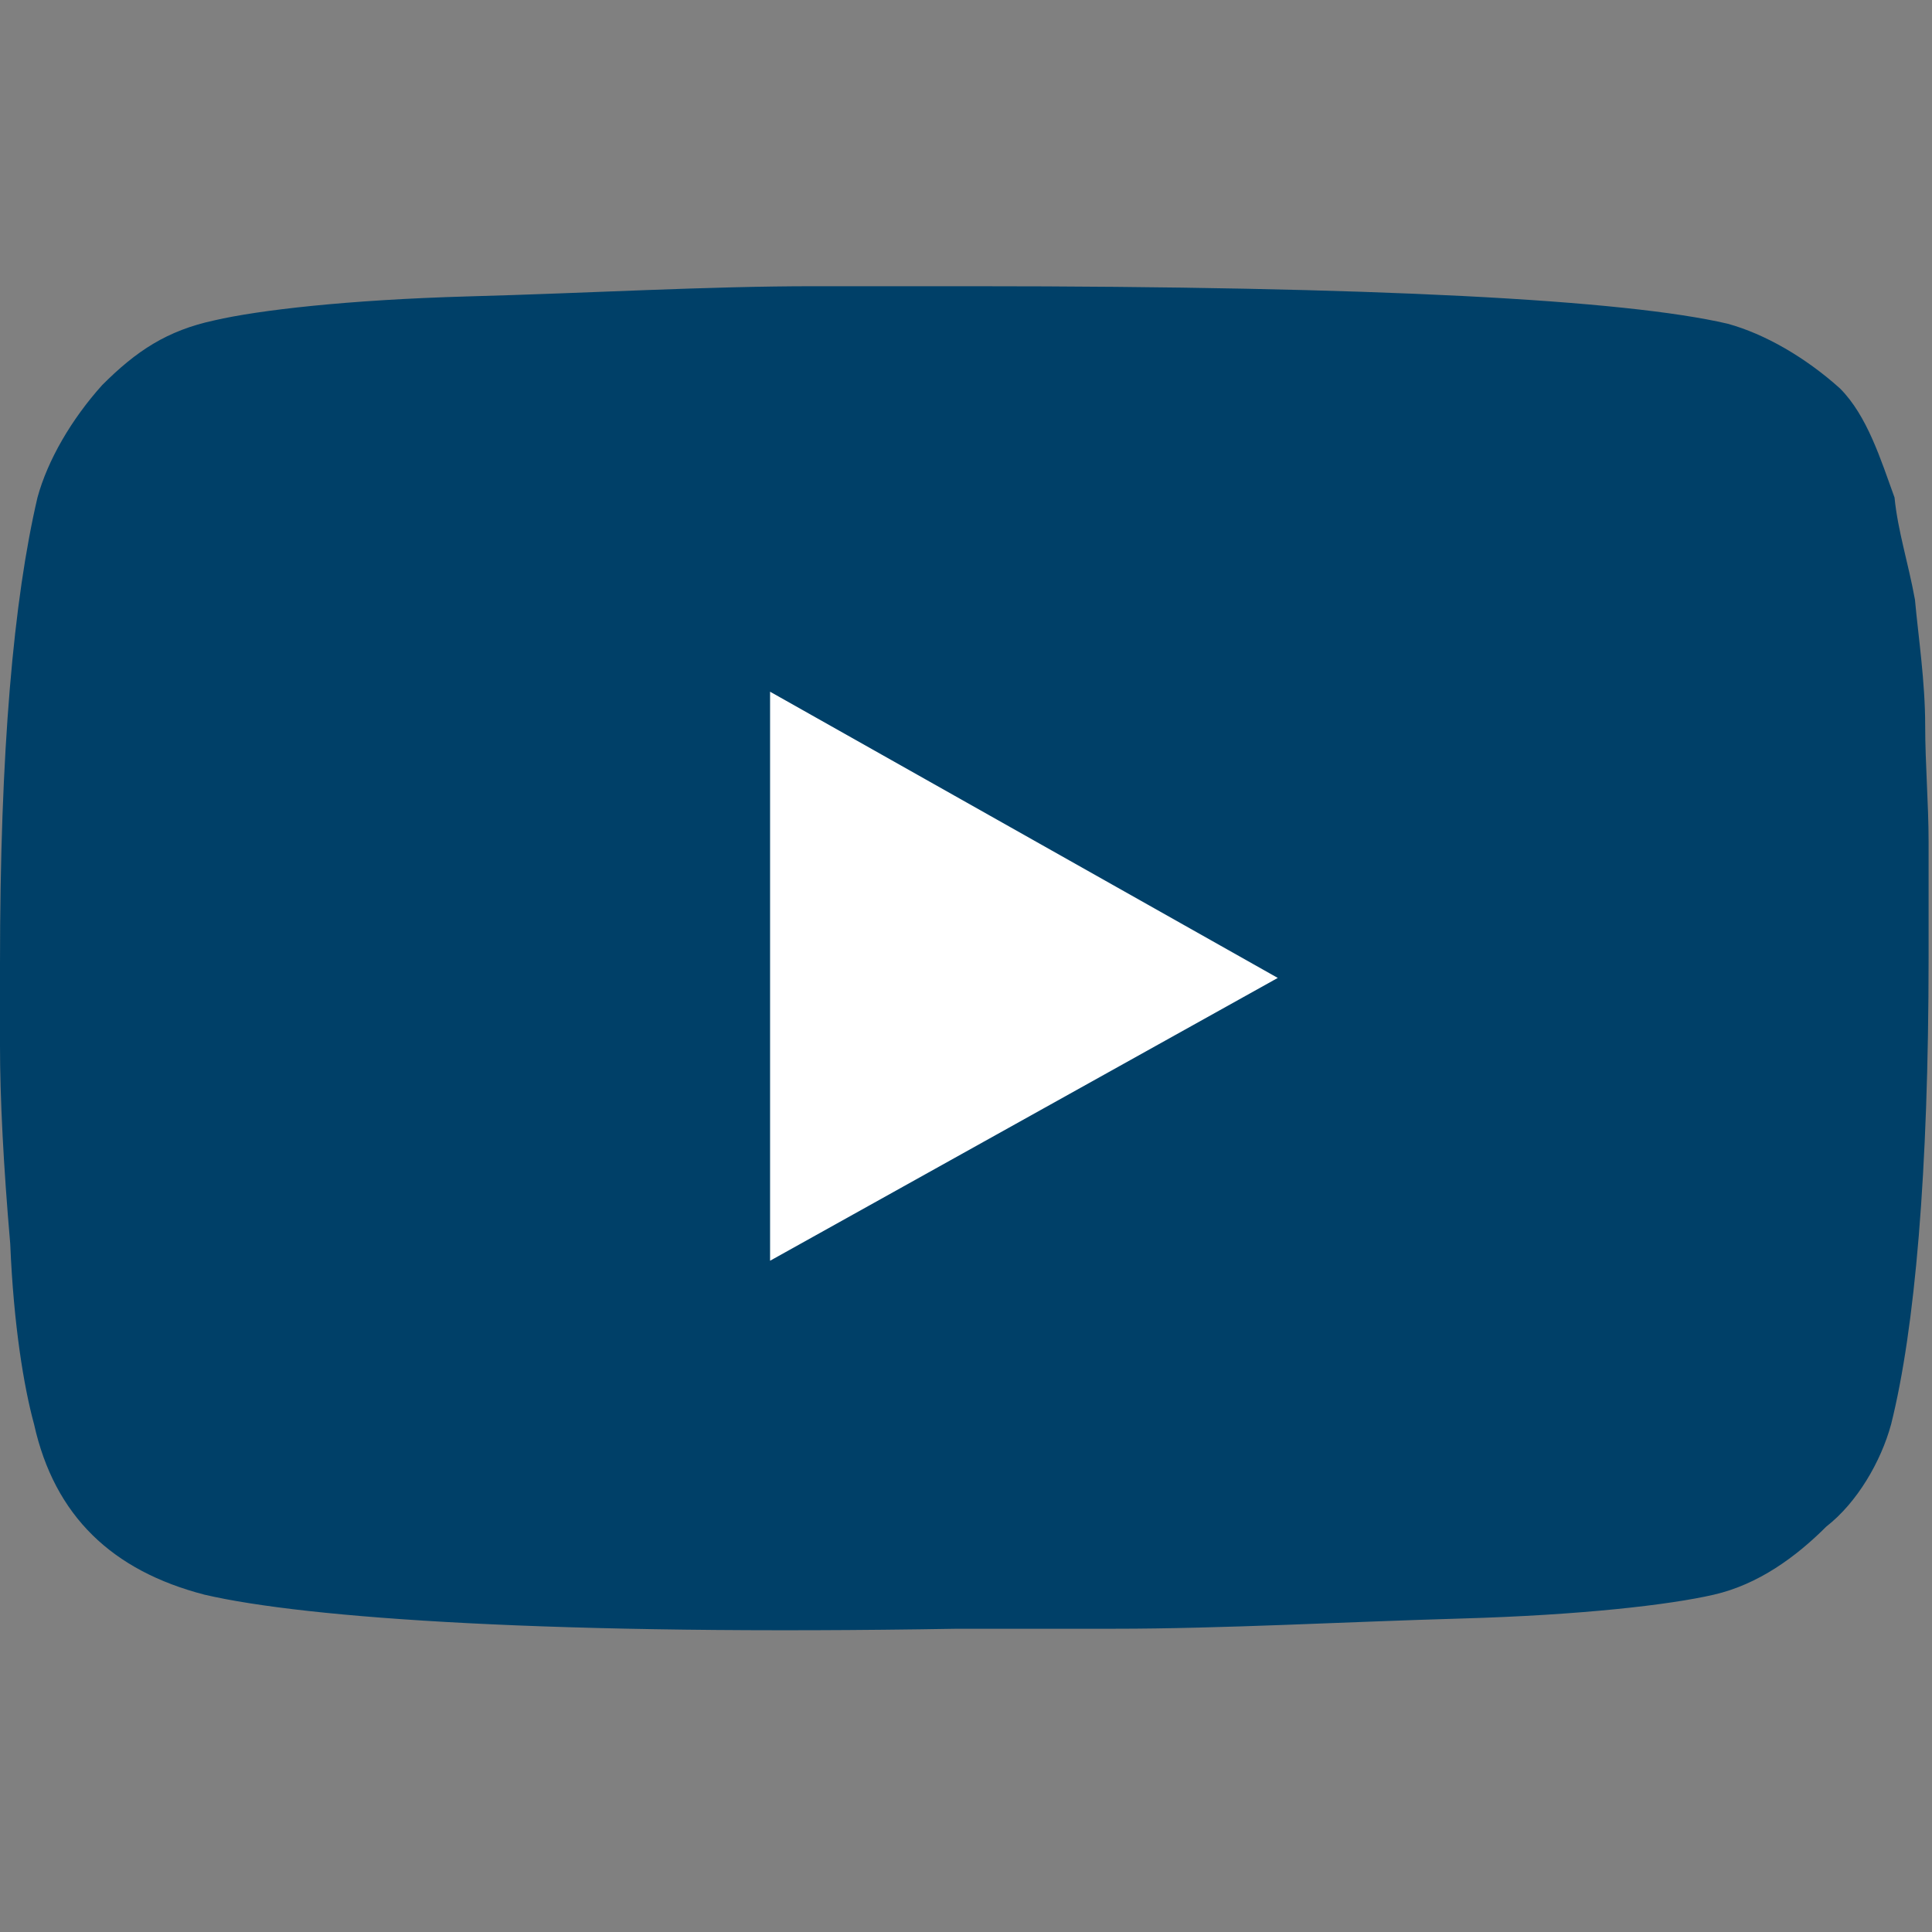
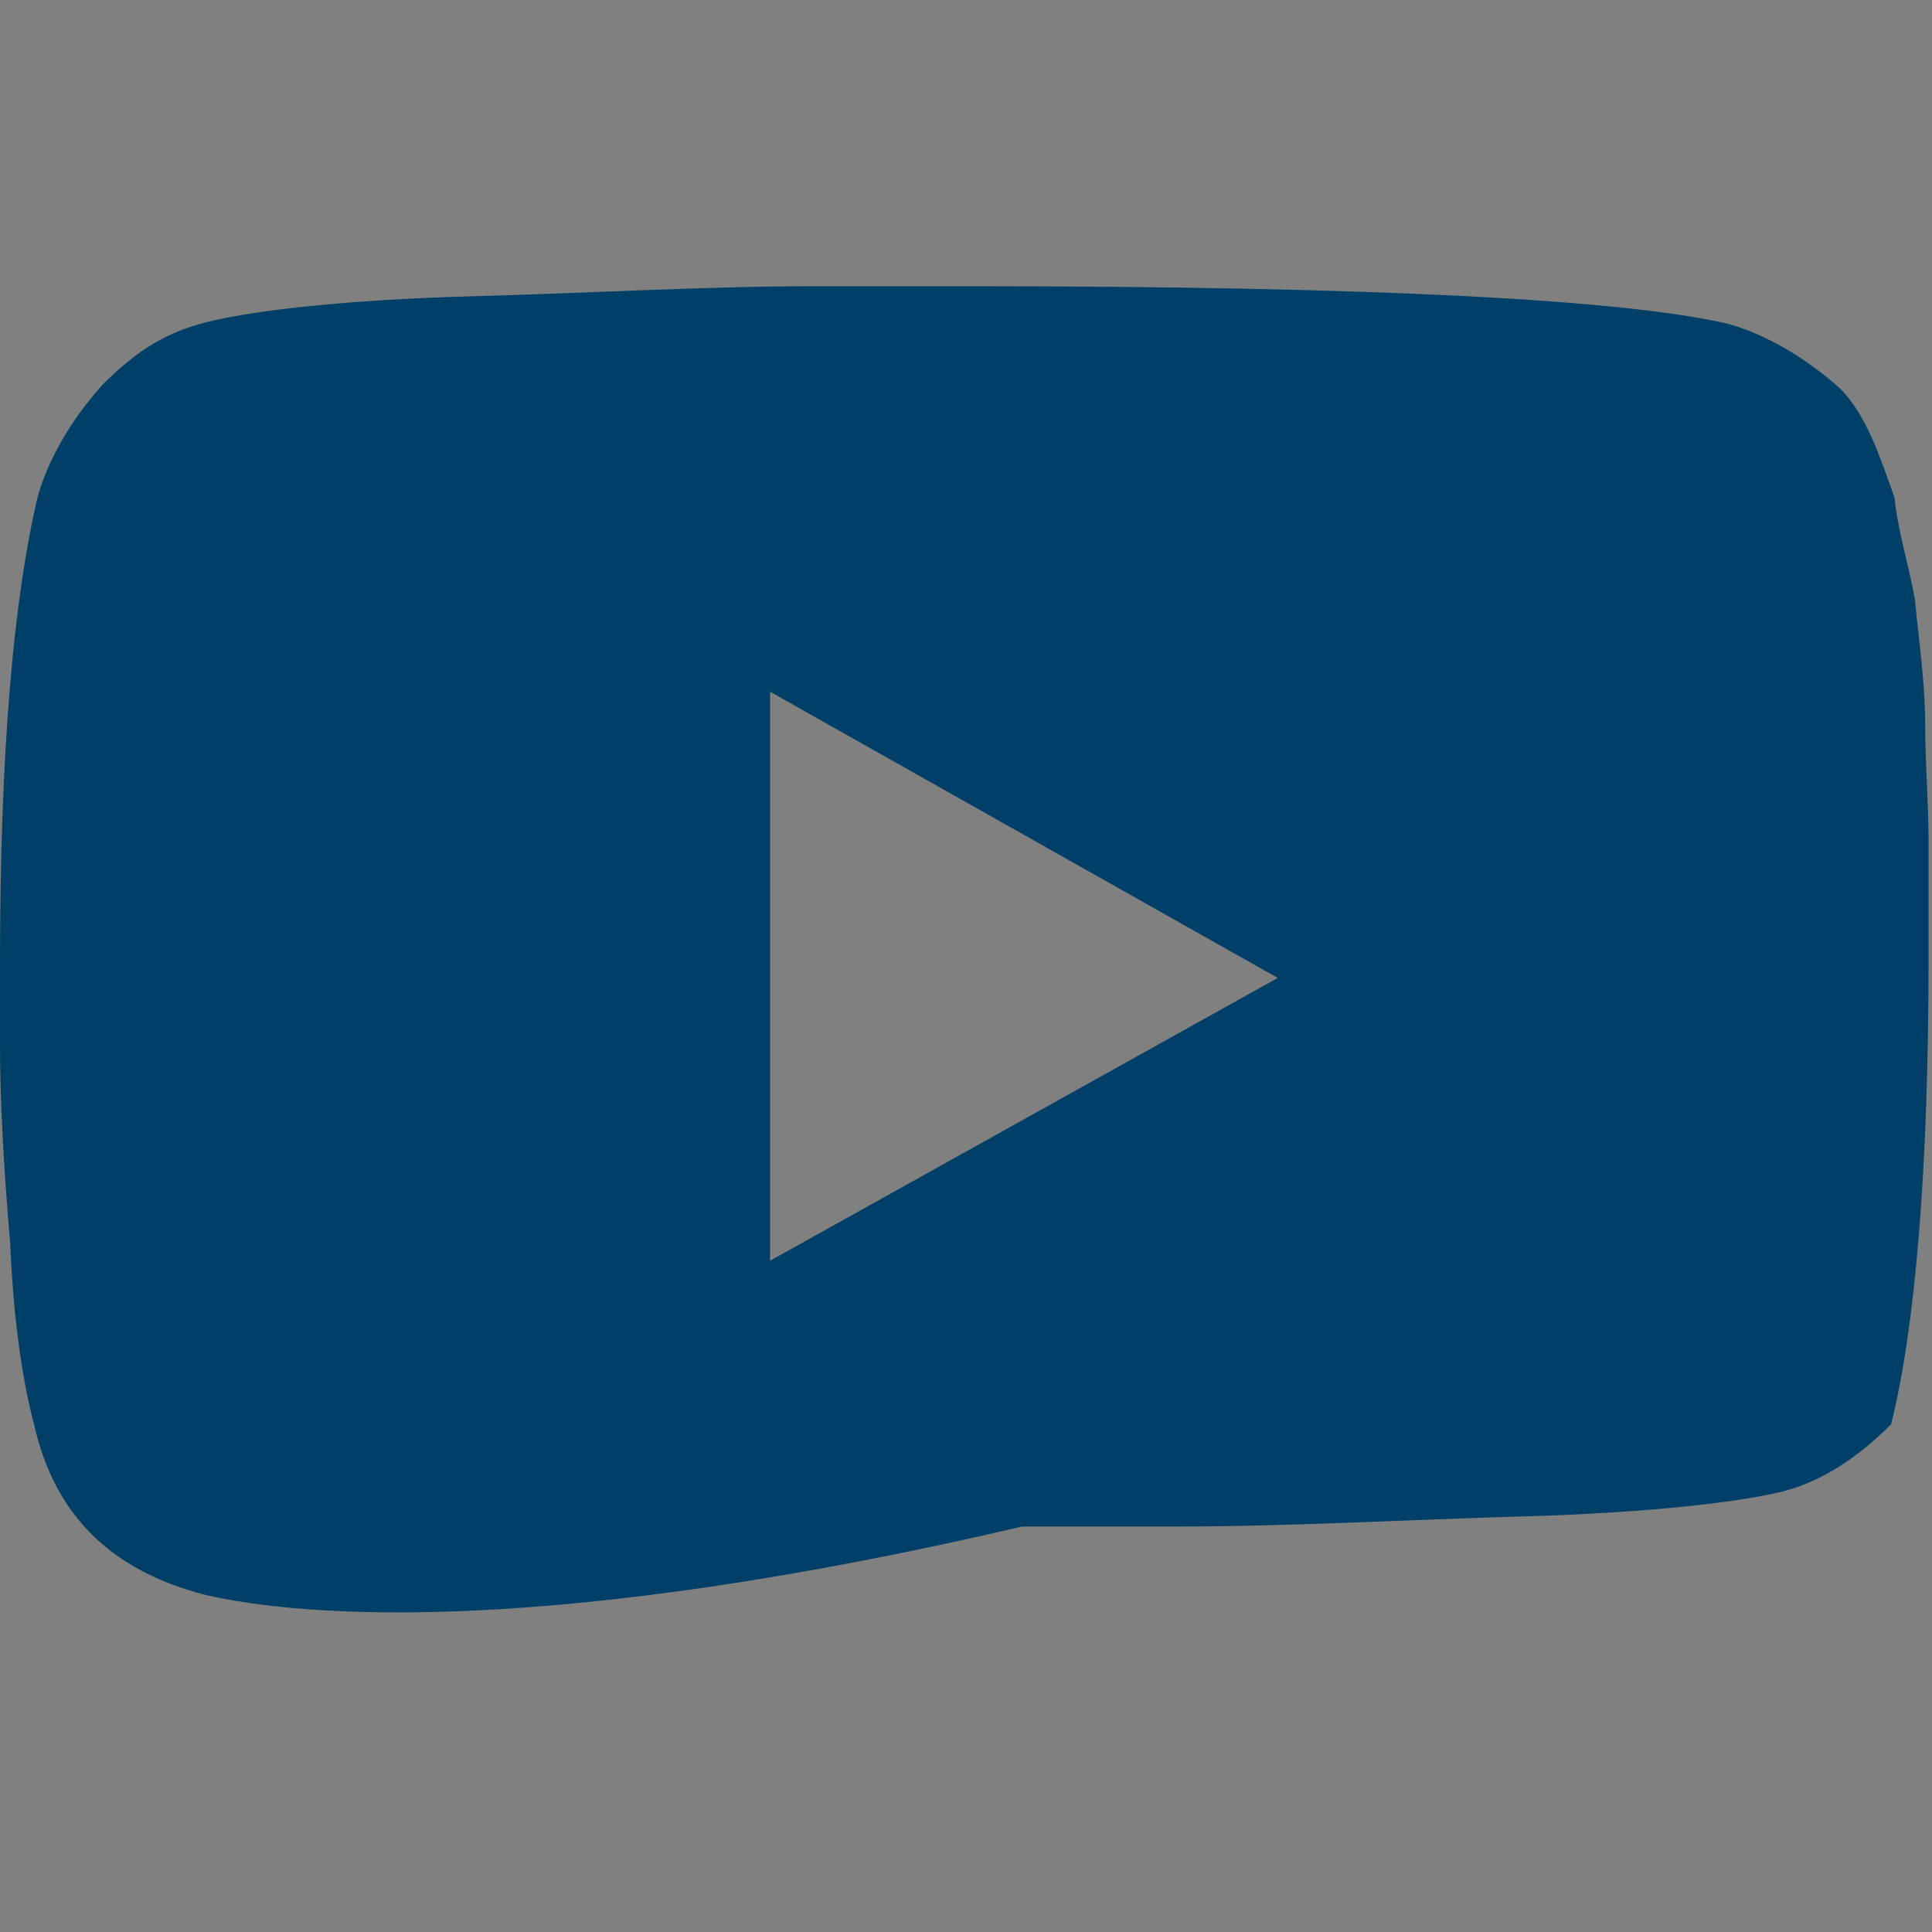
<svg xmlns="http://www.w3.org/2000/svg" version="1.1" id="Ebene_1" x="0px" y="0px" viewBox="0 0 56.7 56.7" style="enable-background:new 0 0 56.7 56.7;" xml:space="preserve">
  <rect x="0" y="0" width="56.7" height="56.7" fill="#808080" stroke="none" />
  <style type="text/css">
	.st0{fill:#FFFFFF;}
	.st1{fill:#004068;}
</style>
-   <rect x="14" y="17.2" class="st0" width="30.9" height="22.8" />
  <g>
-     <path class="st1" d="M55.6,14.6c0.1,1,0.4,1.9,0.6,3c0.1,1.1,0.3,2.4,0.3,3.7c0,1.1,0.1,2.3,0.1,3.4c0,1.1,0,1.9,0,2.4v1   c0,6.3-0.4,10.9-1.1,13.7c-0.3,1.1-1,2.3-1.9,3c-0.9,0.9-2,1.7-3.3,2c-1.3,0.3-3.9,0.6-7.4,0.7s-7,0.3-10.2,0.3h-4.6   C16.3,48,9,47.5,6,46.8c-2.7-0.7-4.4-2.3-5-5c-0.3-1.1-0.6-2.9-0.7-5.3C0.1,34.2,0,32.2,0,30.7v-2.4c0-6.3,0.4-10.7,1.1-13.7   c0.3-1.1,1-2.3,1.9-3.3c1-1,1.9-1.6,3.3-1.9c1.3-0.3,3.9-0.6,7.4-0.7c3.7-0.1,7-0.3,10.2-0.3h4.6c11.9,0,19.2,0.4,22.2,1.1   c1.1,0.3,2.3,1,3.3,1.9C54.8,12.2,55.2,13.5,55.6,14.6z M22.6,37l14.9-8.3l-14.9-8.4C22.6,20.2,22.6,37,22.6,37z" />
+     <path class="st1" d="M55.6,14.6c0.1,1,0.4,1.9,0.6,3c0.1,1.1,0.3,2.4,0.3,3.7c0,1.1,0.1,2.3,0.1,3.4c0,1.1,0,1.9,0,2.4v1   c0,6.3-0.4,10.9-1.1,13.7c-0.9,0.9-2,1.7-3.3,2c-1.3,0.3-3.9,0.6-7.4,0.7s-7,0.3-10.2,0.3h-4.6   C16.3,48,9,47.5,6,46.8c-2.7-0.7-4.4-2.3-5-5c-0.3-1.1-0.6-2.9-0.7-5.3C0.1,34.2,0,32.2,0,30.7v-2.4c0-6.3,0.4-10.7,1.1-13.7   c0.3-1.1,1-2.3,1.9-3.3c1-1,1.9-1.6,3.3-1.9c1.3-0.3,3.9-0.6,7.4-0.7c3.7-0.1,7-0.3,10.2-0.3h4.6c11.9,0,19.2,0.4,22.2,1.1   c1.1,0.3,2.3,1,3.3,1.9C54.8,12.2,55.2,13.5,55.6,14.6z M22.6,37l14.9-8.3l-14.9-8.4C22.6,20.2,22.6,37,22.6,37z" />
  </g>
</svg>